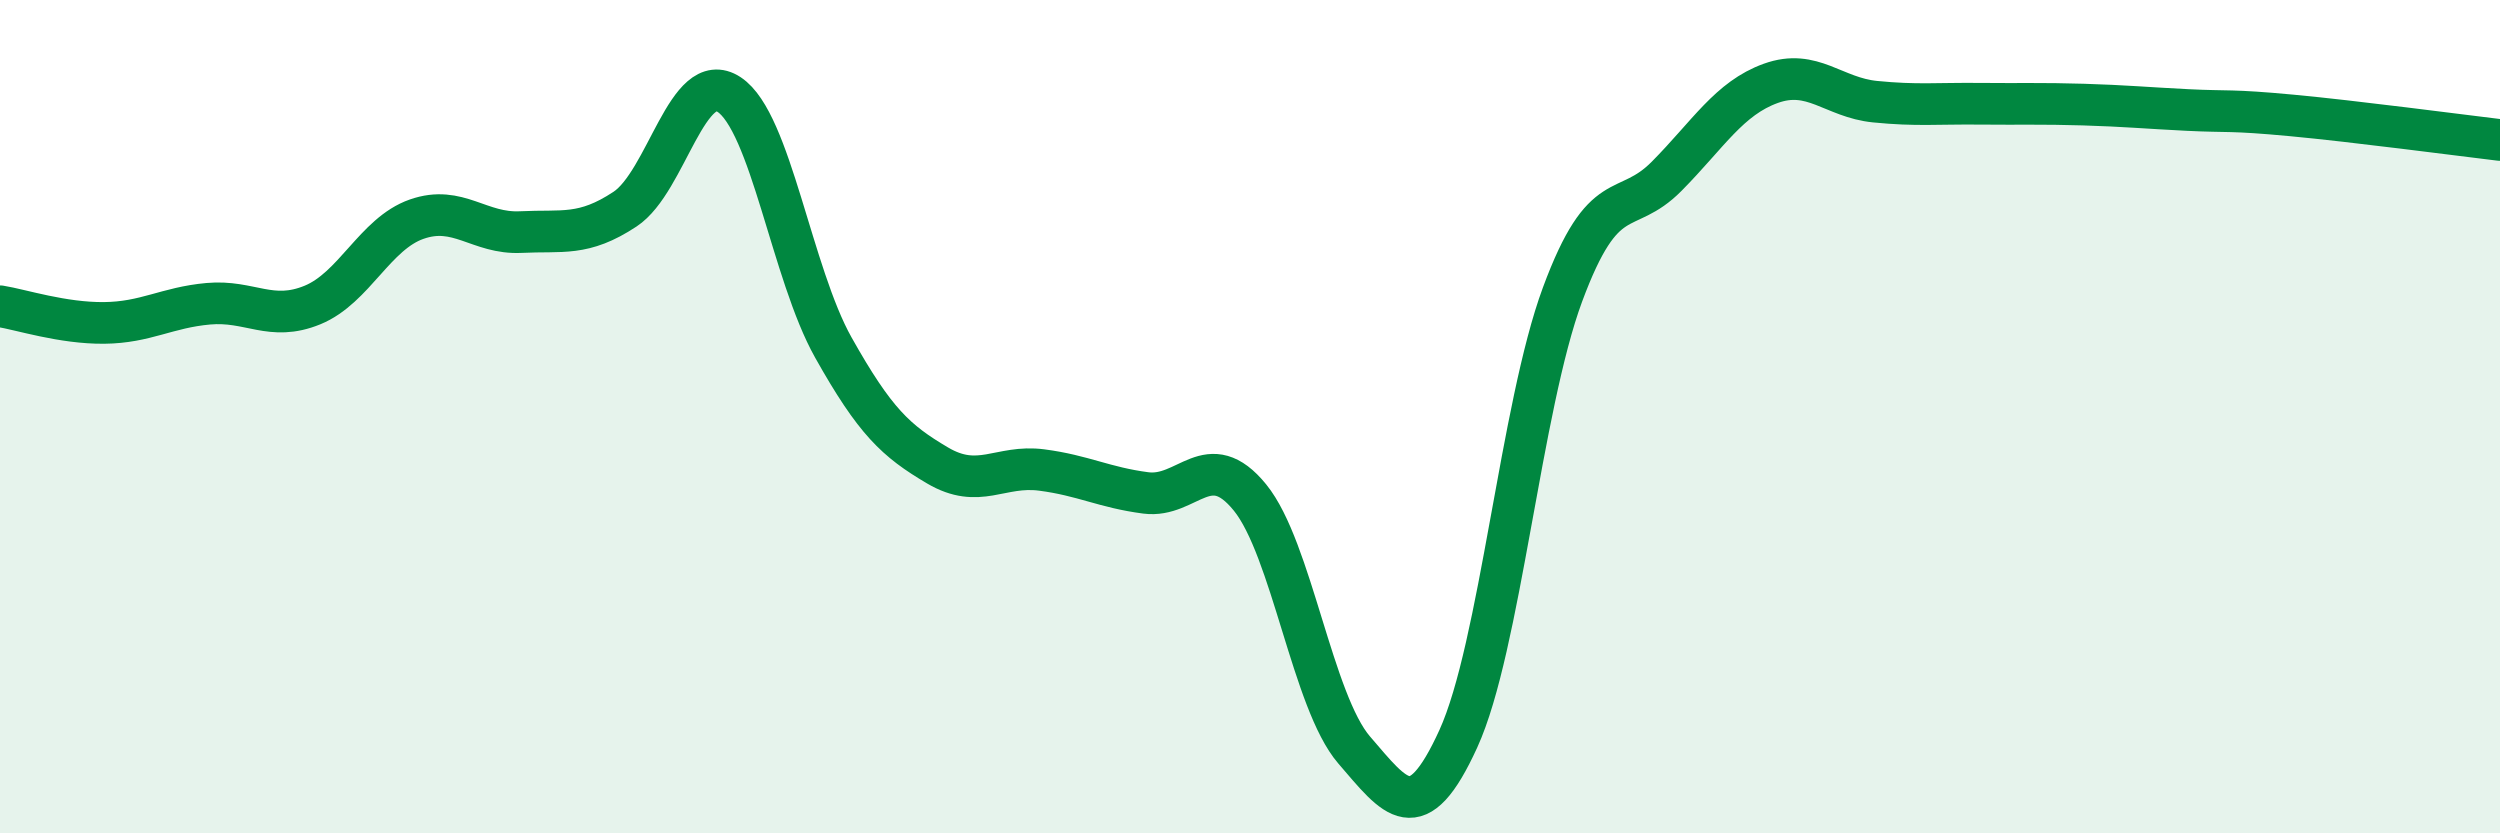
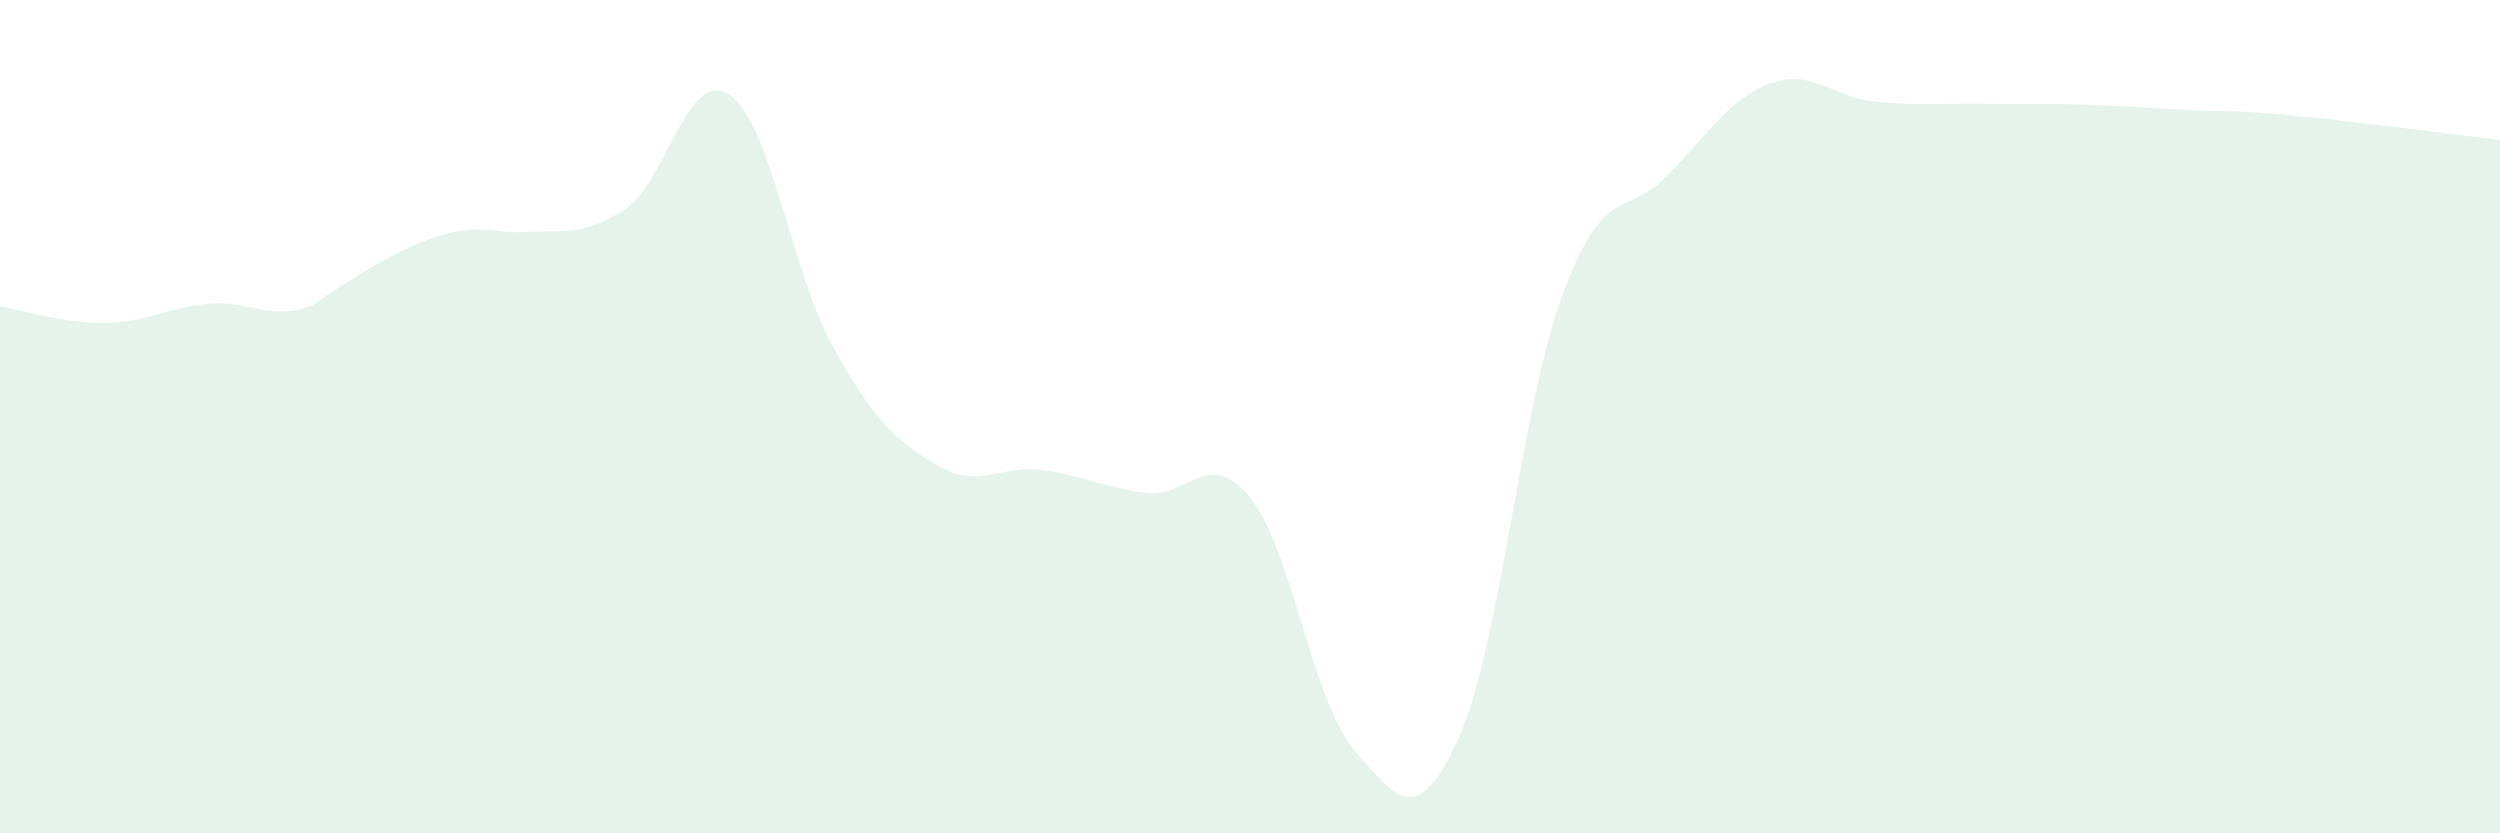
<svg xmlns="http://www.w3.org/2000/svg" width="60" height="20" viewBox="0 0 60 20">
-   <path d="M 0,7.35 C 0.5,7.43 1.5,7.76 2.5,7.75 C 3.5,7.74 4,7.38 5,7.29 C 6,7.2 6.5,7.73 7.5,7.32 C 8.5,6.91 9,5.61 10,5.26 C 11,4.91 11.5,5.62 12.5,5.57 C 13.5,5.52 14,5.68 15,5.02 C 16,4.36 16.5,1.61 17.5,2.27 C 18.5,2.93 19,6.56 20,8.34 C 21,10.12 21.5,10.58 22.5,11.17 C 23.5,11.76 24,11.15 25,11.28 C 26,11.41 26.5,11.7 27.5,11.83 C 28.5,11.96 29,10.71 30,11.94 C 31,13.17 31.5,16.84 32.5,18 C 33.5,19.16 34,19.92 35,17.73 C 36,15.54 36.5,9.77 37.5,7.07 C 38.5,4.37 39,5.24 40,4.23 C 41,3.22 41.5,2.36 42.5,2 C 43.5,1.64 44,2.34 45,2.44 C 46,2.54 46.5,2.48 47.5,2.49 C 48.5,2.5 49,2.48 50,2.51 C 51,2.54 51.5,2.59 52.5,2.64 C 53.5,2.69 53.5,2.63 55,2.77 C 56.5,2.91 59,3.24 60,3.36L60 20L0 20Z" fill="#008740" opacity="0.1" stroke-linecap="round" stroke-linejoin="round" />
-   <path d="M 0,7.35 C 0.5,7.43 1.5,7.76 2.5,7.75 C 3.5,7.74 4,7.38 5,7.29 C 6,7.2 6.5,7.73 7.5,7.32 C 8.5,6.91 9,5.61 10,5.26 C 11,4.91 11.5,5.62 12.5,5.57 C 13.5,5.52 14,5.68 15,5.02 C 16,4.36 16.5,1.61 17.5,2.27 C 18.5,2.93 19,6.56 20,8.34 C 21,10.12 21.5,10.58 22.5,11.17 C 23.5,11.76 24,11.15 25,11.28 C 26,11.41 26.5,11.7 27.5,11.83 C 28.5,11.96 29,10.71 30,11.94 C 31,13.17 31.5,16.84 32.5,18 C 33.5,19.16 34,19.92 35,17.73 C 36,15.54 36.5,9.77 37.5,7.07 C 38.5,4.37 39,5.24 40,4.23 C 41,3.22 41.5,2.36 42.5,2 C 43.5,1.64 44,2.34 45,2.44 C 46,2.54 46.5,2.48 47.5,2.49 C 48.5,2.5 49,2.48 50,2.51 C 51,2.54 51.5,2.59 52.5,2.64 C 53.5,2.69 53.5,2.63 55,2.77 C 56.5,2.91 59,3.24 60,3.36" stroke="#008740" stroke-width="1" fill="none" stroke-linecap="round" stroke-linejoin="round" />
+   <path d="M 0,7.35 C 0.5,7.43 1.5,7.76 2.5,7.75 C 3.5,7.74 4,7.38 5,7.29 C 6,7.2 6.5,7.73 7.5,7.32 C 11,4.91 11.5,5.62 12.5,5.57 C 13.5,5.52 14,5.68 15,5.02 C 16,4.36 16.5,1.61 17.5,2.27 C 18.5,2.93 19,6.56 20,8.34 C 21,10.12 21.5,10.58 22.5,11.17 C 23.5,11.76 24,11.15 25,11.28 C 26,11.41 26.5,11.7 27.5,11.83 C 28.5,11.96 29,10.71 30,11.94 C 31,13.17 31.5,16.84 32.5,18 C 33.5,19.16 34,19.92 35,17.73 C 36,15.54 36.5,9.77 37.5,7.07 C 38.5,4.37 39,5.24 40,4.23 C 41,3.22 41.5,2.36 42.5,2 C 43.5,1.64 44,2.34 45,2.44 C 46,2.54 46.5,2.48 47.5,2.49 C 48.5,2.5 49,2.48 50,2.51 C 51,2.54 51.5,2.59 52.5,2.64 C 53.5,2.69 53.5,2.63 55,2.77 C 56.5,2.91 59,3.24 60,3.36L60 20L0 20Z" fill="#008740" opacity="0.1" stroke-linecap="round" stroke-linejoin="round" />
</svg>